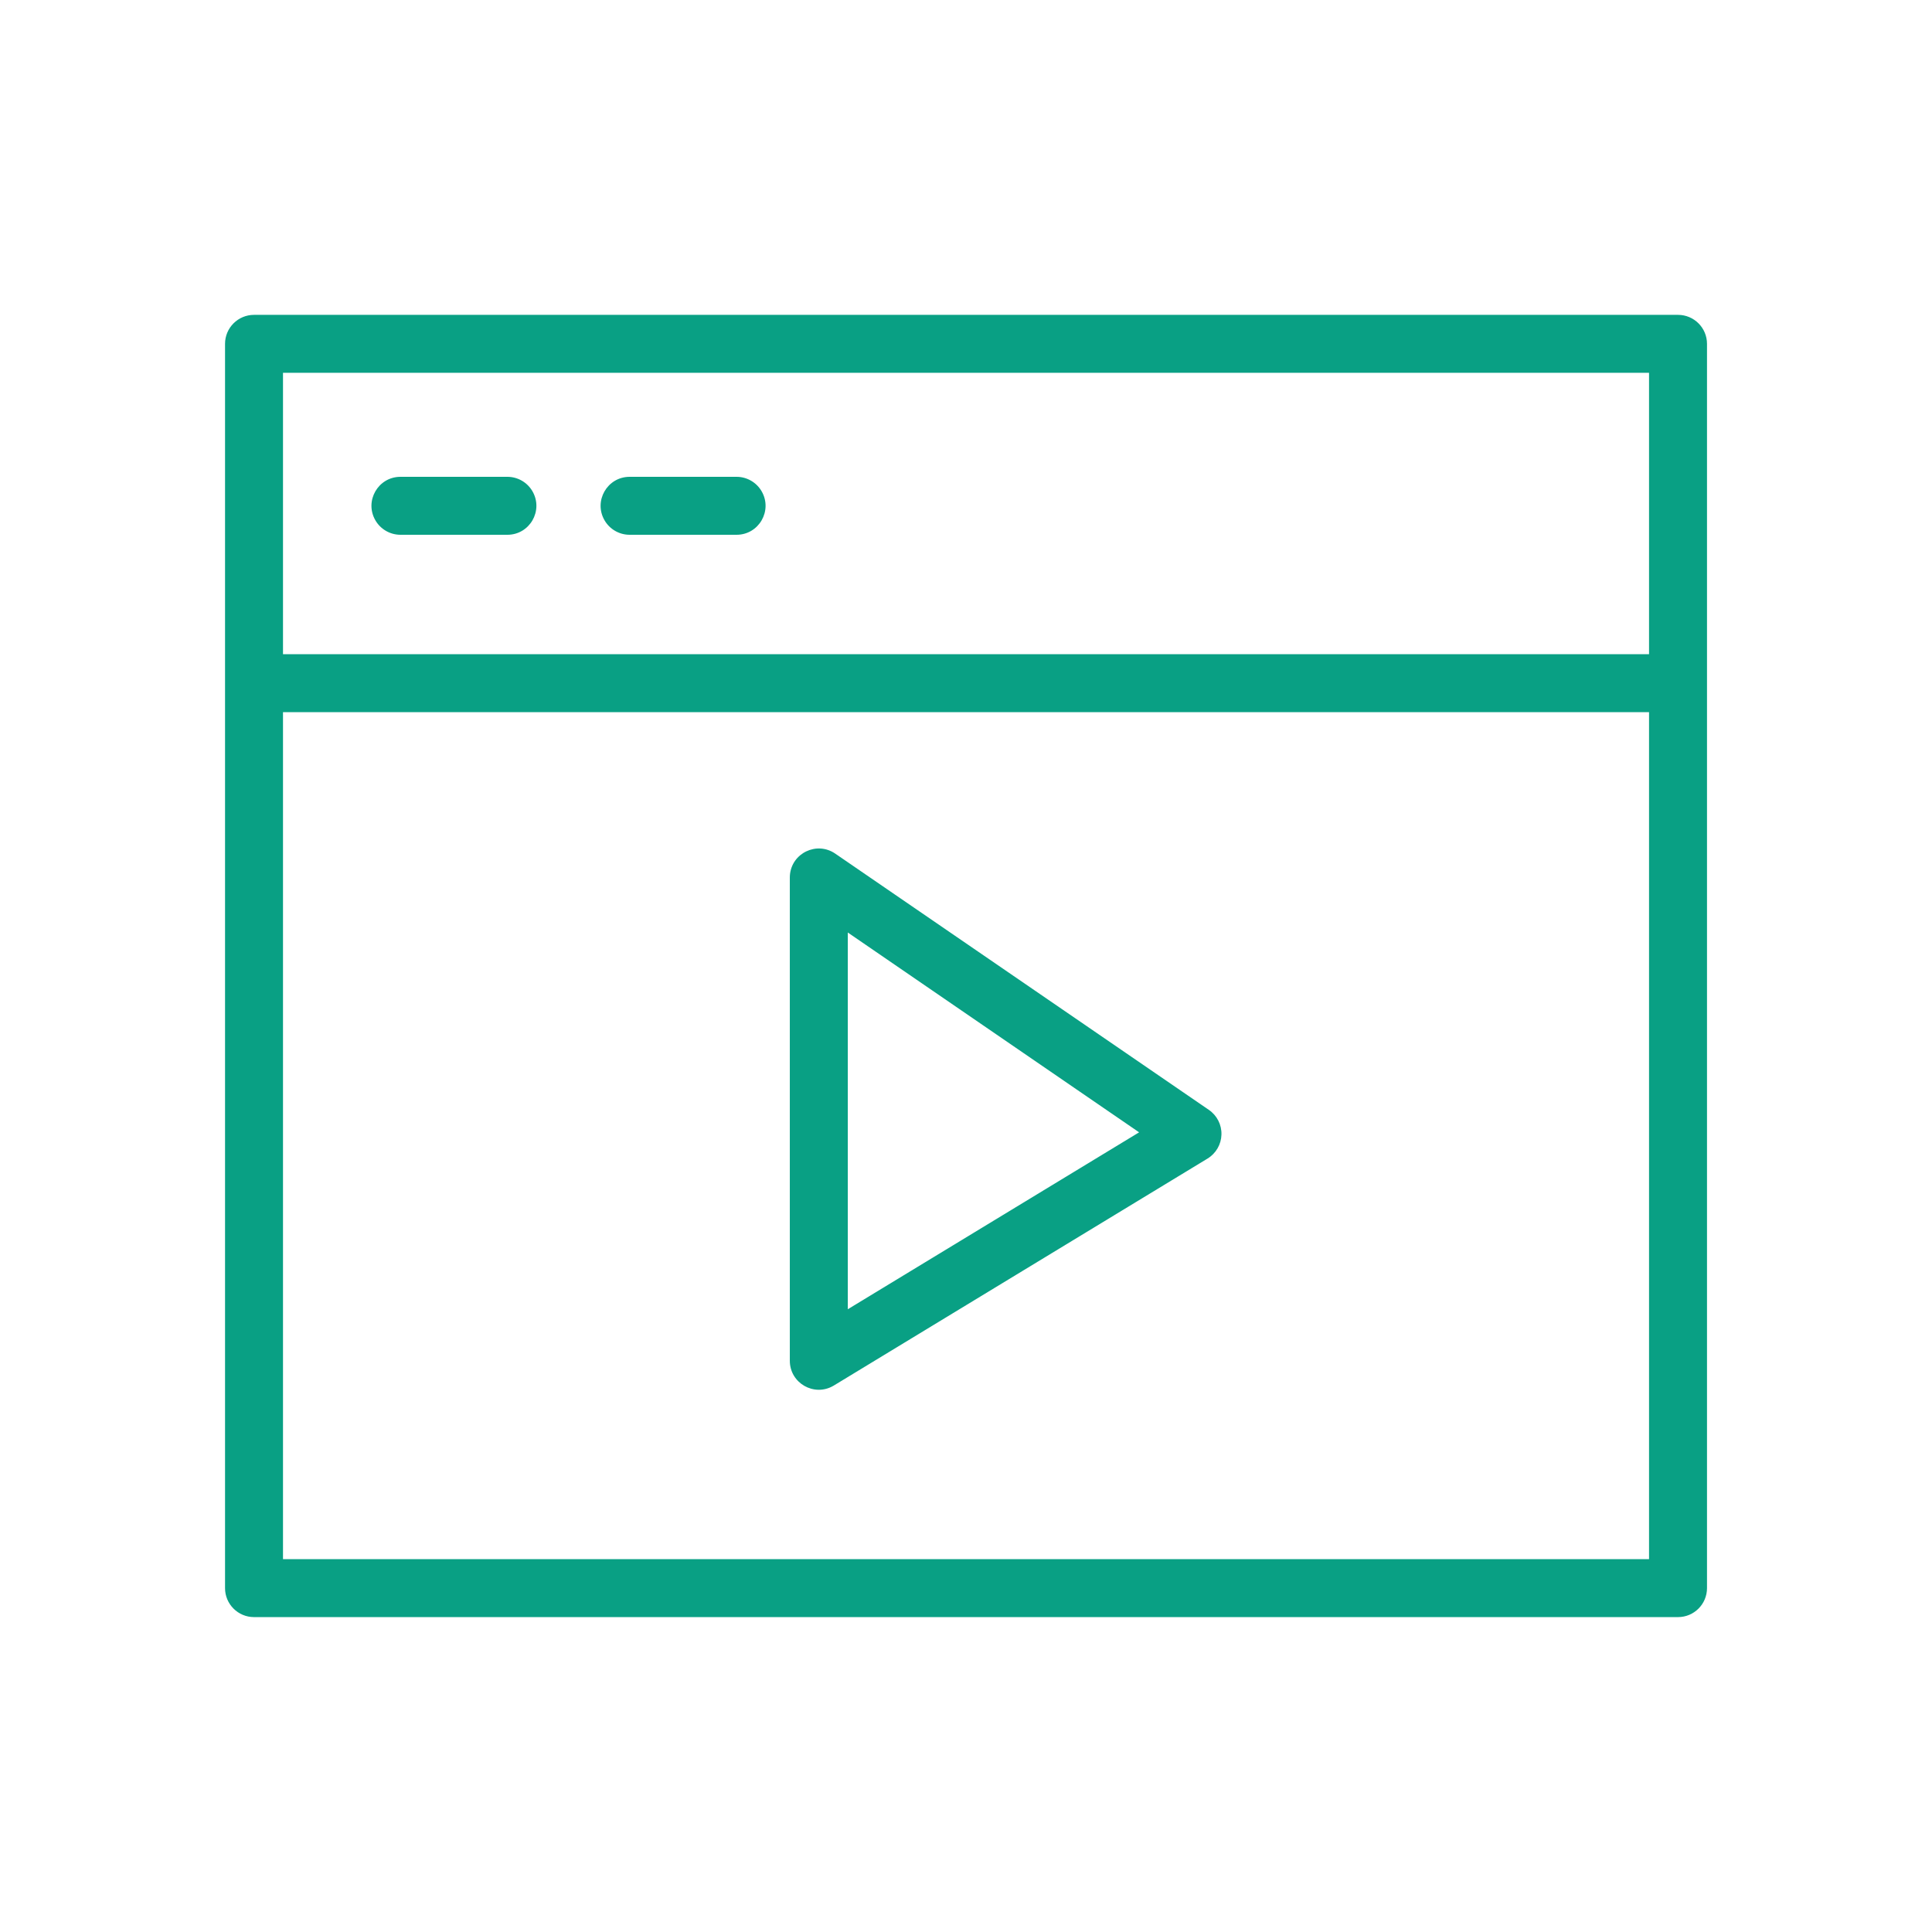
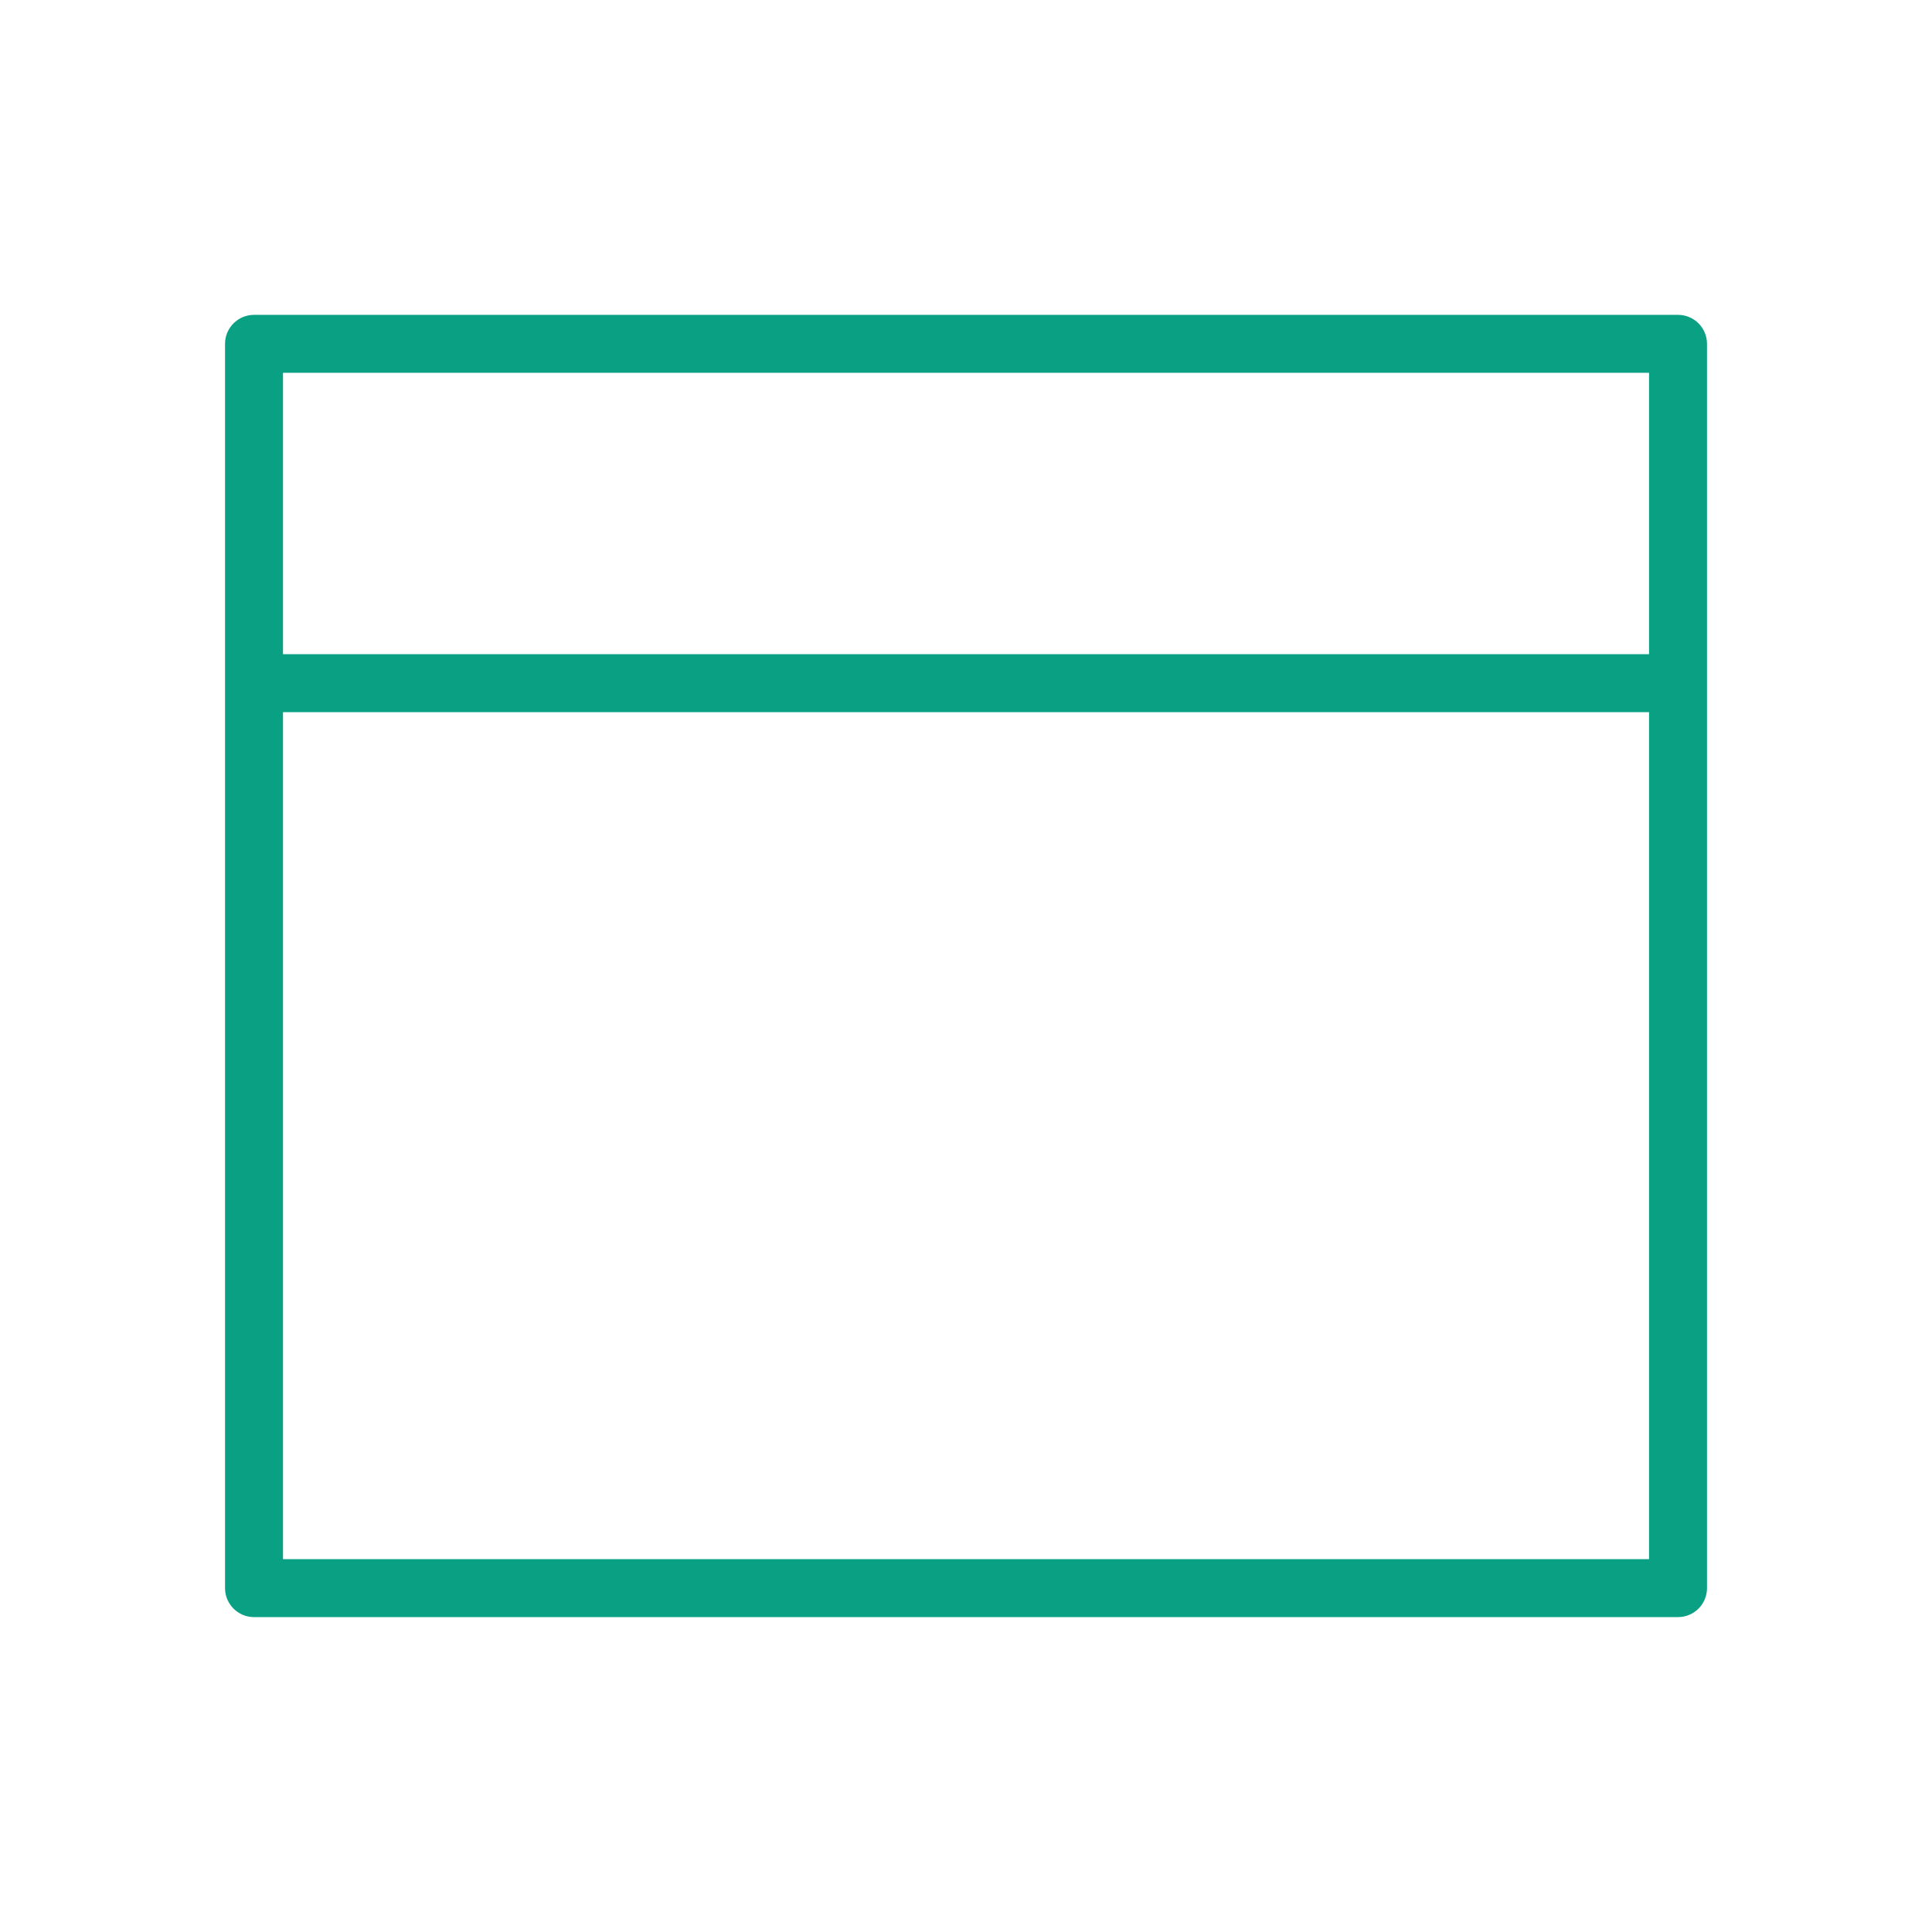
<svg xmlns="http://www.w3.org/2000/svg" viewBox="1950 2450 100 100" width="100" height="100" data-guides="{&quot;vertical&quot;:[],&quot;horizontal&quot;:[]}">
  <path fill="#09a084" stroke="none" fill-opacity="1" stroke-width="1" stroke-opacity="1" color="rgb(51, 51, 51)" fill-rule="evenodd" font-size-adjust="none" id="tSvg14325a07216" title="Path 9" d="M 2036.854 2466.297 C 2012.285 2466.297 1987.717 2466.297 1963.148 2466.297C 1962.32 2466.297 1961.648 2466.969 1961.648 2467.797C 1961.648 2489.265 1961.648 2510.733 1961.648 2532.201C 1961.648 2533.029 1962.32 2533.701 1963.148 2533.701C 1987.717 2533.701 2012.285 2533.701 2036.854 2533.701C 2037.682 2533.701 2038.354 2533.029 2038.354 2532.201C 2038.354 2510.733 2038.354 2489.265 2038.354 2467.797C 2038.354 2466.969 2037.682 2466.297 2036.854 2466.297ZM 2035.354 2469.297 C 2035.354 2474.151 2035.354 2479.006 2035.354 2483.86C 2011.785 2483.86 1988.217 2483.86 1964.648 2483.86C 1964.648 2479.006 1964.648 2474.151 1964.648 2469.297C 1988.217 2469.297 2011.785 2469.297 2035.354 2469.297ZM 1964.648 2530.701 C 1964.648 2516.087 1964.648 2501.474 1964.648 2486.86C 1988.217 2486.86 2011.785 2486.86 2035.354 2486.86C 2035.354 2501.474 2035.354 2516.087 2035.354 2530.701C 2011.785 2530.701 1988.217 2530.701 1964.648 2530.701Z" />
-   <path fill="#09a084" stroke="none" fill-opacity="1" stroke-width="1" stroke-opacity="1" color="rgb(51, 51, 51)" fill-rule="evenodd" font-size-adjust="none" id="tSvg6fc06dc4f7" title="Path 10" d="M 1970.728 2477.68 C 1972.573 2477.68 1974.417 2477.68 1976.262 2477.68C 1977.417 2477.68 1978.138 2476.43 1977.561 2475.43C 1977.293 2474.966 1976.798 2474.68 1976.262 2474.68C 1974.417 2474.68 1972.573 2474.68 1970.728 2474.68C 1969.573 2474.68 1968.852 2475.93 1969.429 2476.93C 1969.697 2477.394 1970.192 2477.68 1970.728 2477.68ZM 1982.589 2477.68 C 1984.434 2477.68 1986.279 2477.68 1988.124 2477.68C 1989.279 2477.68 1990 2476.43 1989.423 2475.43C 1989.155 2474.966 1988.66 2474.68 1988.124 2474.68C 1986.279 2474.68 1984.434 2474.68 1982.589 2474.68C 1981.434 2474.68 1980.713 2475.93 1981.29 2476.93C 1981.558 2477.394 1982.053 2477.68 1982.589 2477.68ZM 2012.572 2507.448 C 2006.125 2503.026 1999.677 2498.604 1993.23 2494.182C 1992.277 2493.529 1990.974 2494.153 1990.885 2495.305C 1990.883 2495.343 1990.881 2495.381 1990.881 2495.419C 1990.881 2503.757 1990.881 2512.094 1990.881 2520.432C 1990.881 2521.587 1992.131 2522.309 1993.131 2521.731C 1993.141 2521.726 1993.15 2521.72 1993.16 2521.714C 1999.607 2517.799 2006.054 2513.883 2012.501 2509.968C 2012.937 2509.703 2013.208 2509.237 2013.222 2508.728C 2013.237 2508.218 2012.992 2507.736 2012.572 2507.448ZM 1993.882 2517.766 C 1993.882 2511.266 1993.882 2504.767 1993.882 2498.267C 1998.908 2501.714 2003.934 2505.162 2008.96 2508.609C 2003.934 2511.661 1998.908 2514.714 1993.882 2517.766Z" />
  <defs />
</svg>